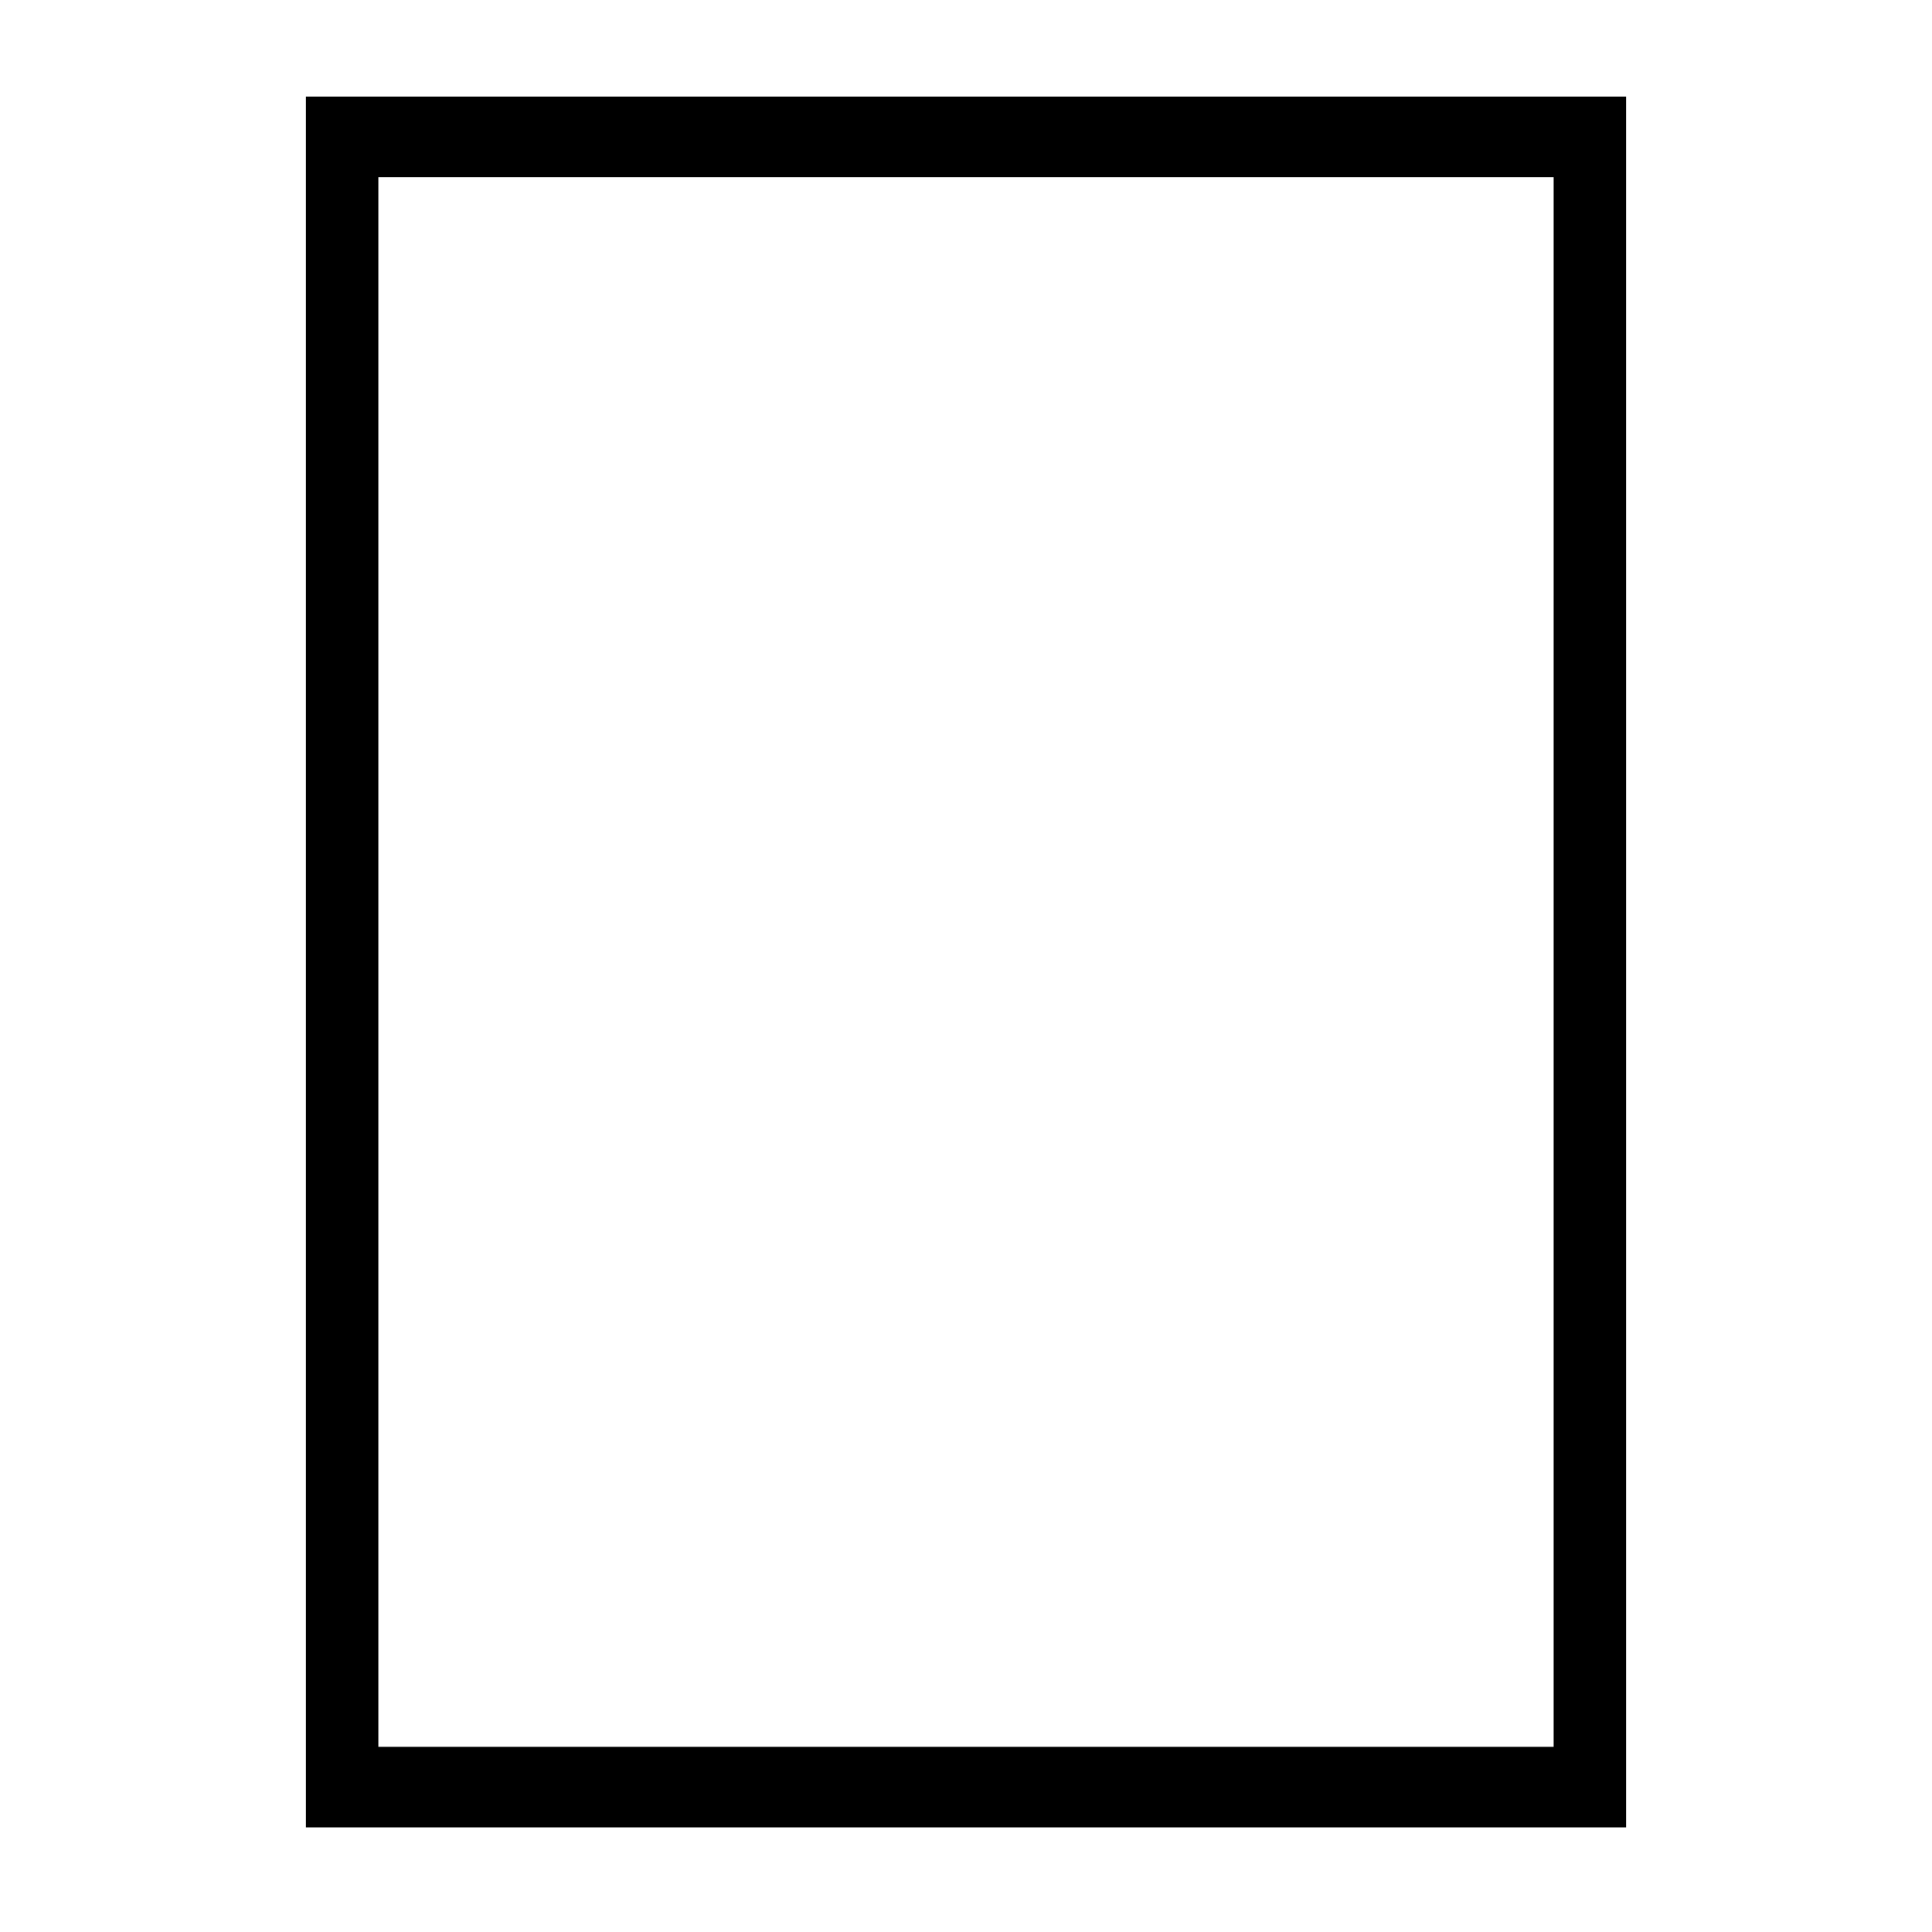
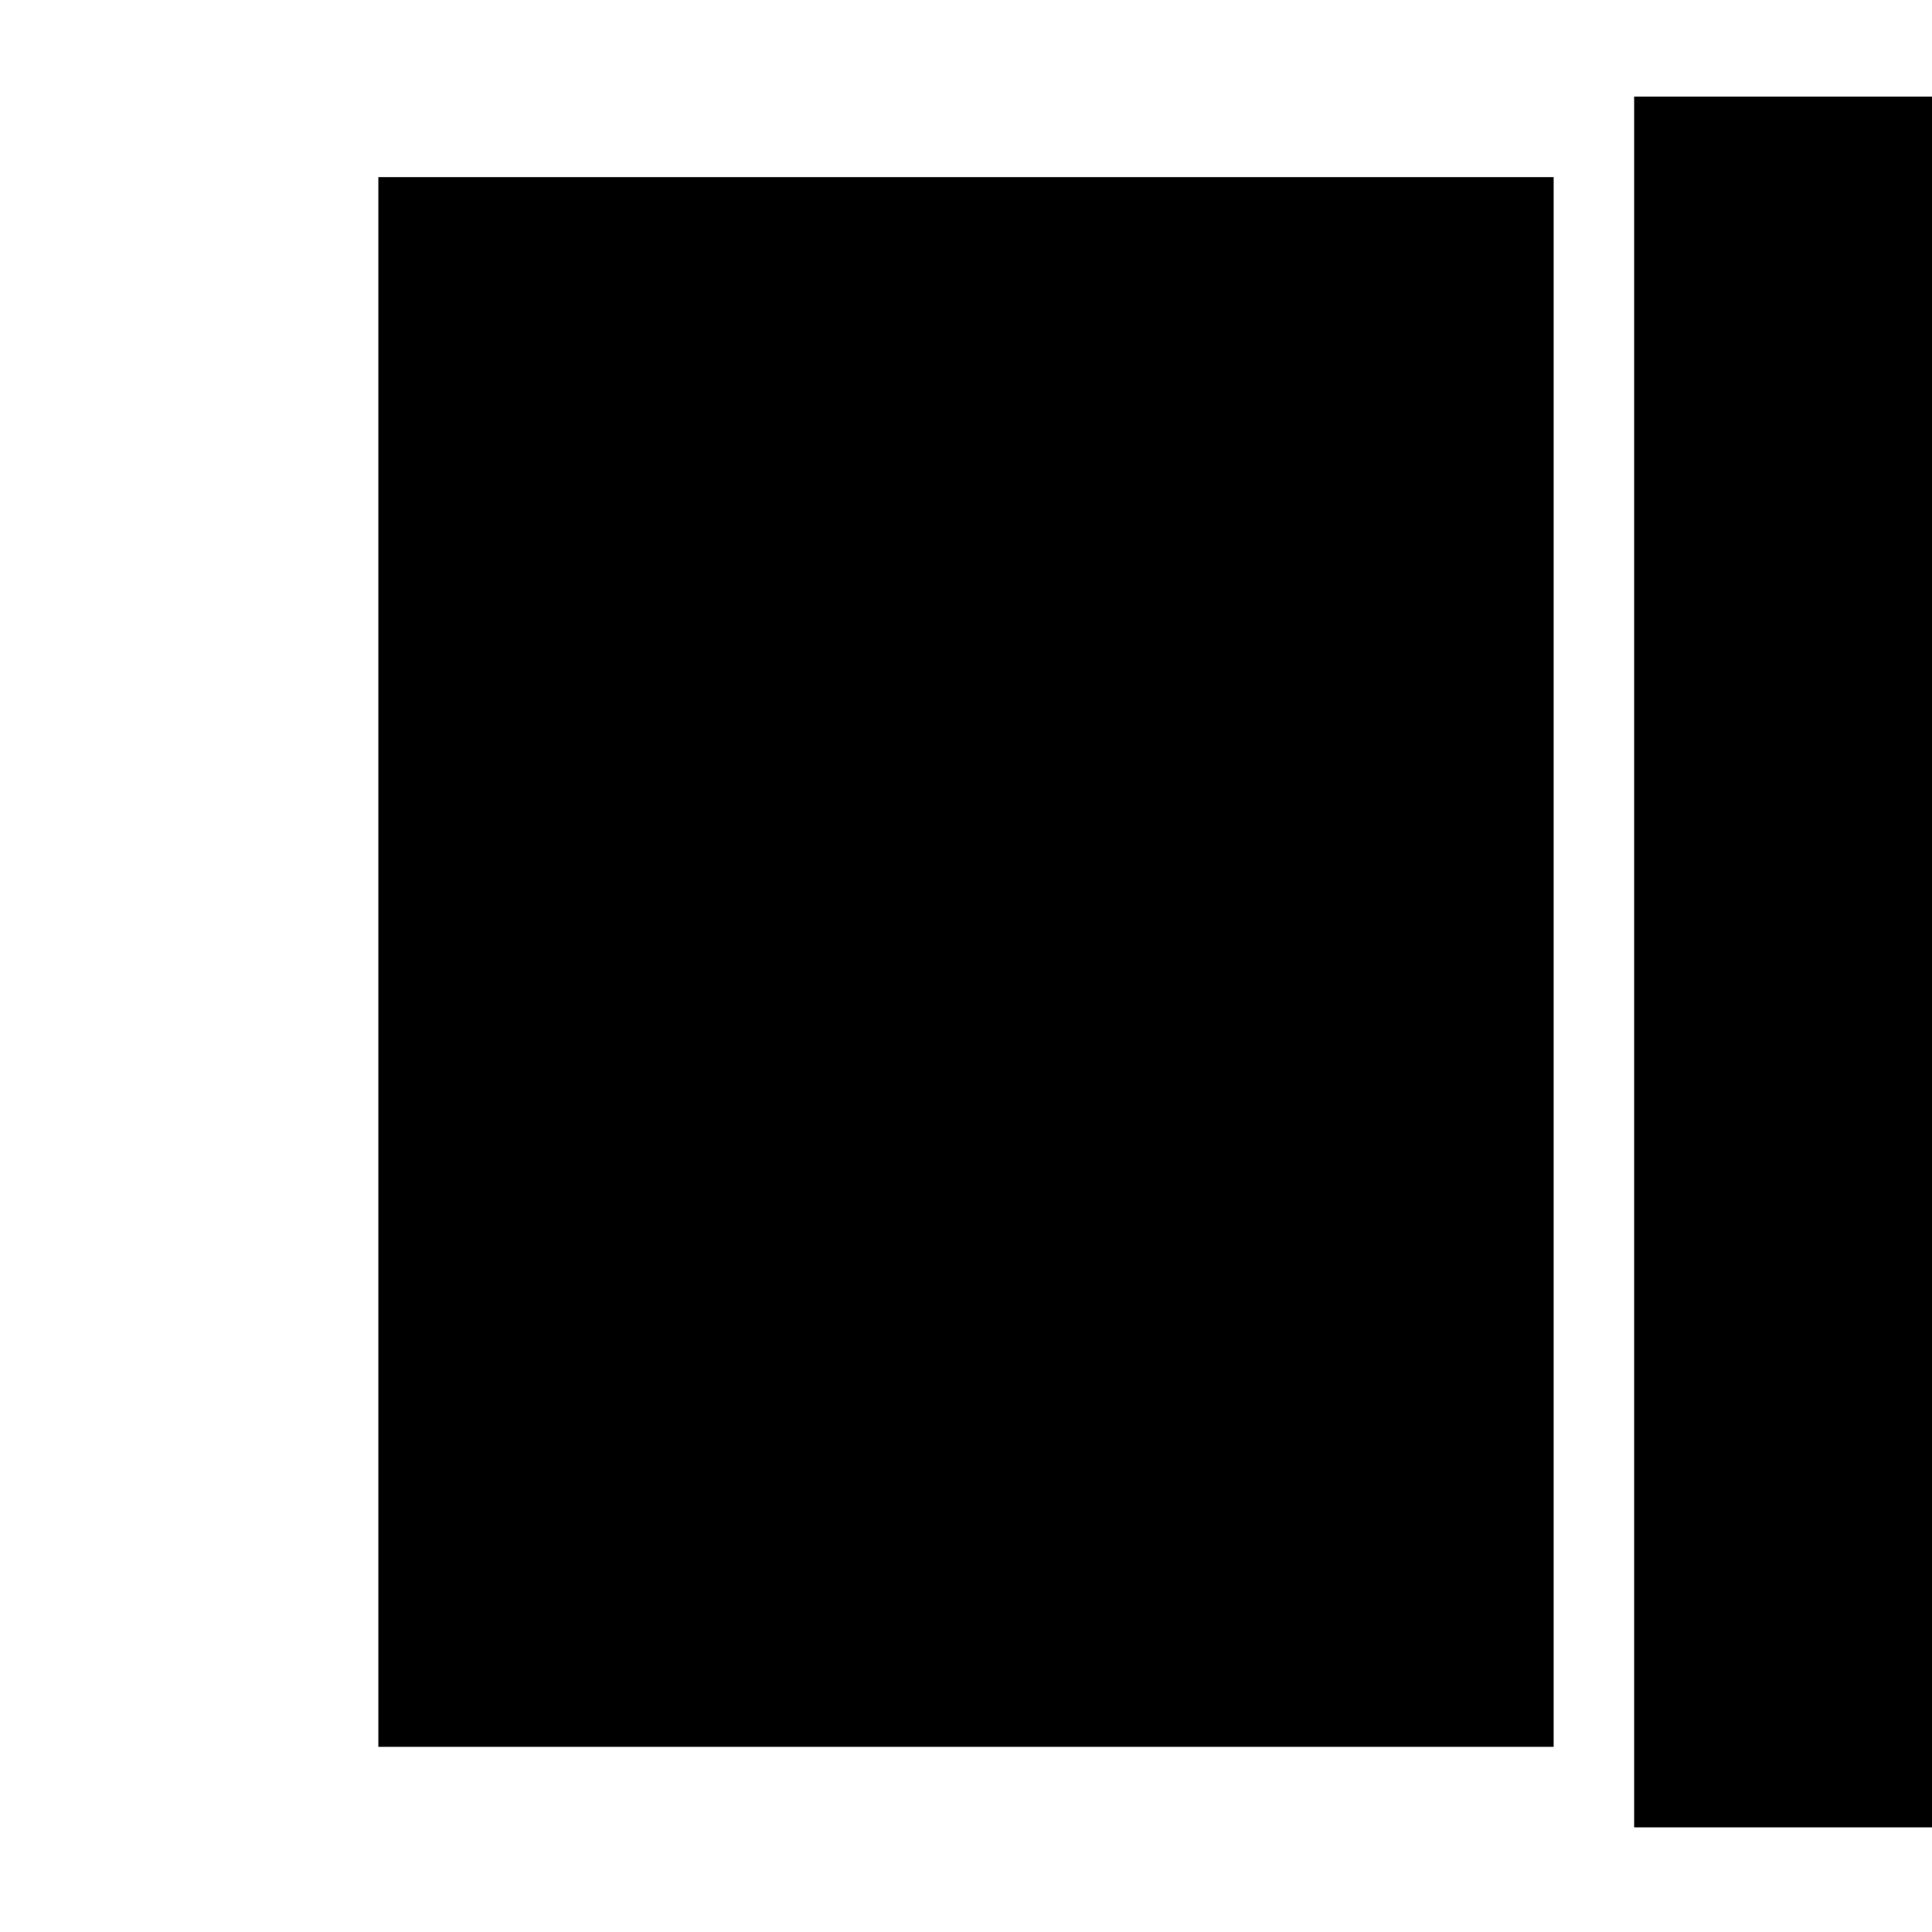
<svg xmlns="http://www.w3.org/2000/svg" version="1.1" x="0px" y="0px" viewBox="0 0 24 24" style="enable-background:new 0 0 24 24;" xml:space="preserve">
  <g class="singlepagebutton">
-     <path d="M20.3,22.7H3.8V1.2h16.4V7V22.7z M4.7,21.7h14.6V7.4V2.2H4.7V21.7z" />
+     <path d="M20.3,22.7V1.2h16.4V7V22.7z M4.7,21.7h14.6V7.4V2.2H4.7V21.7z" />
  </g>
</svg>